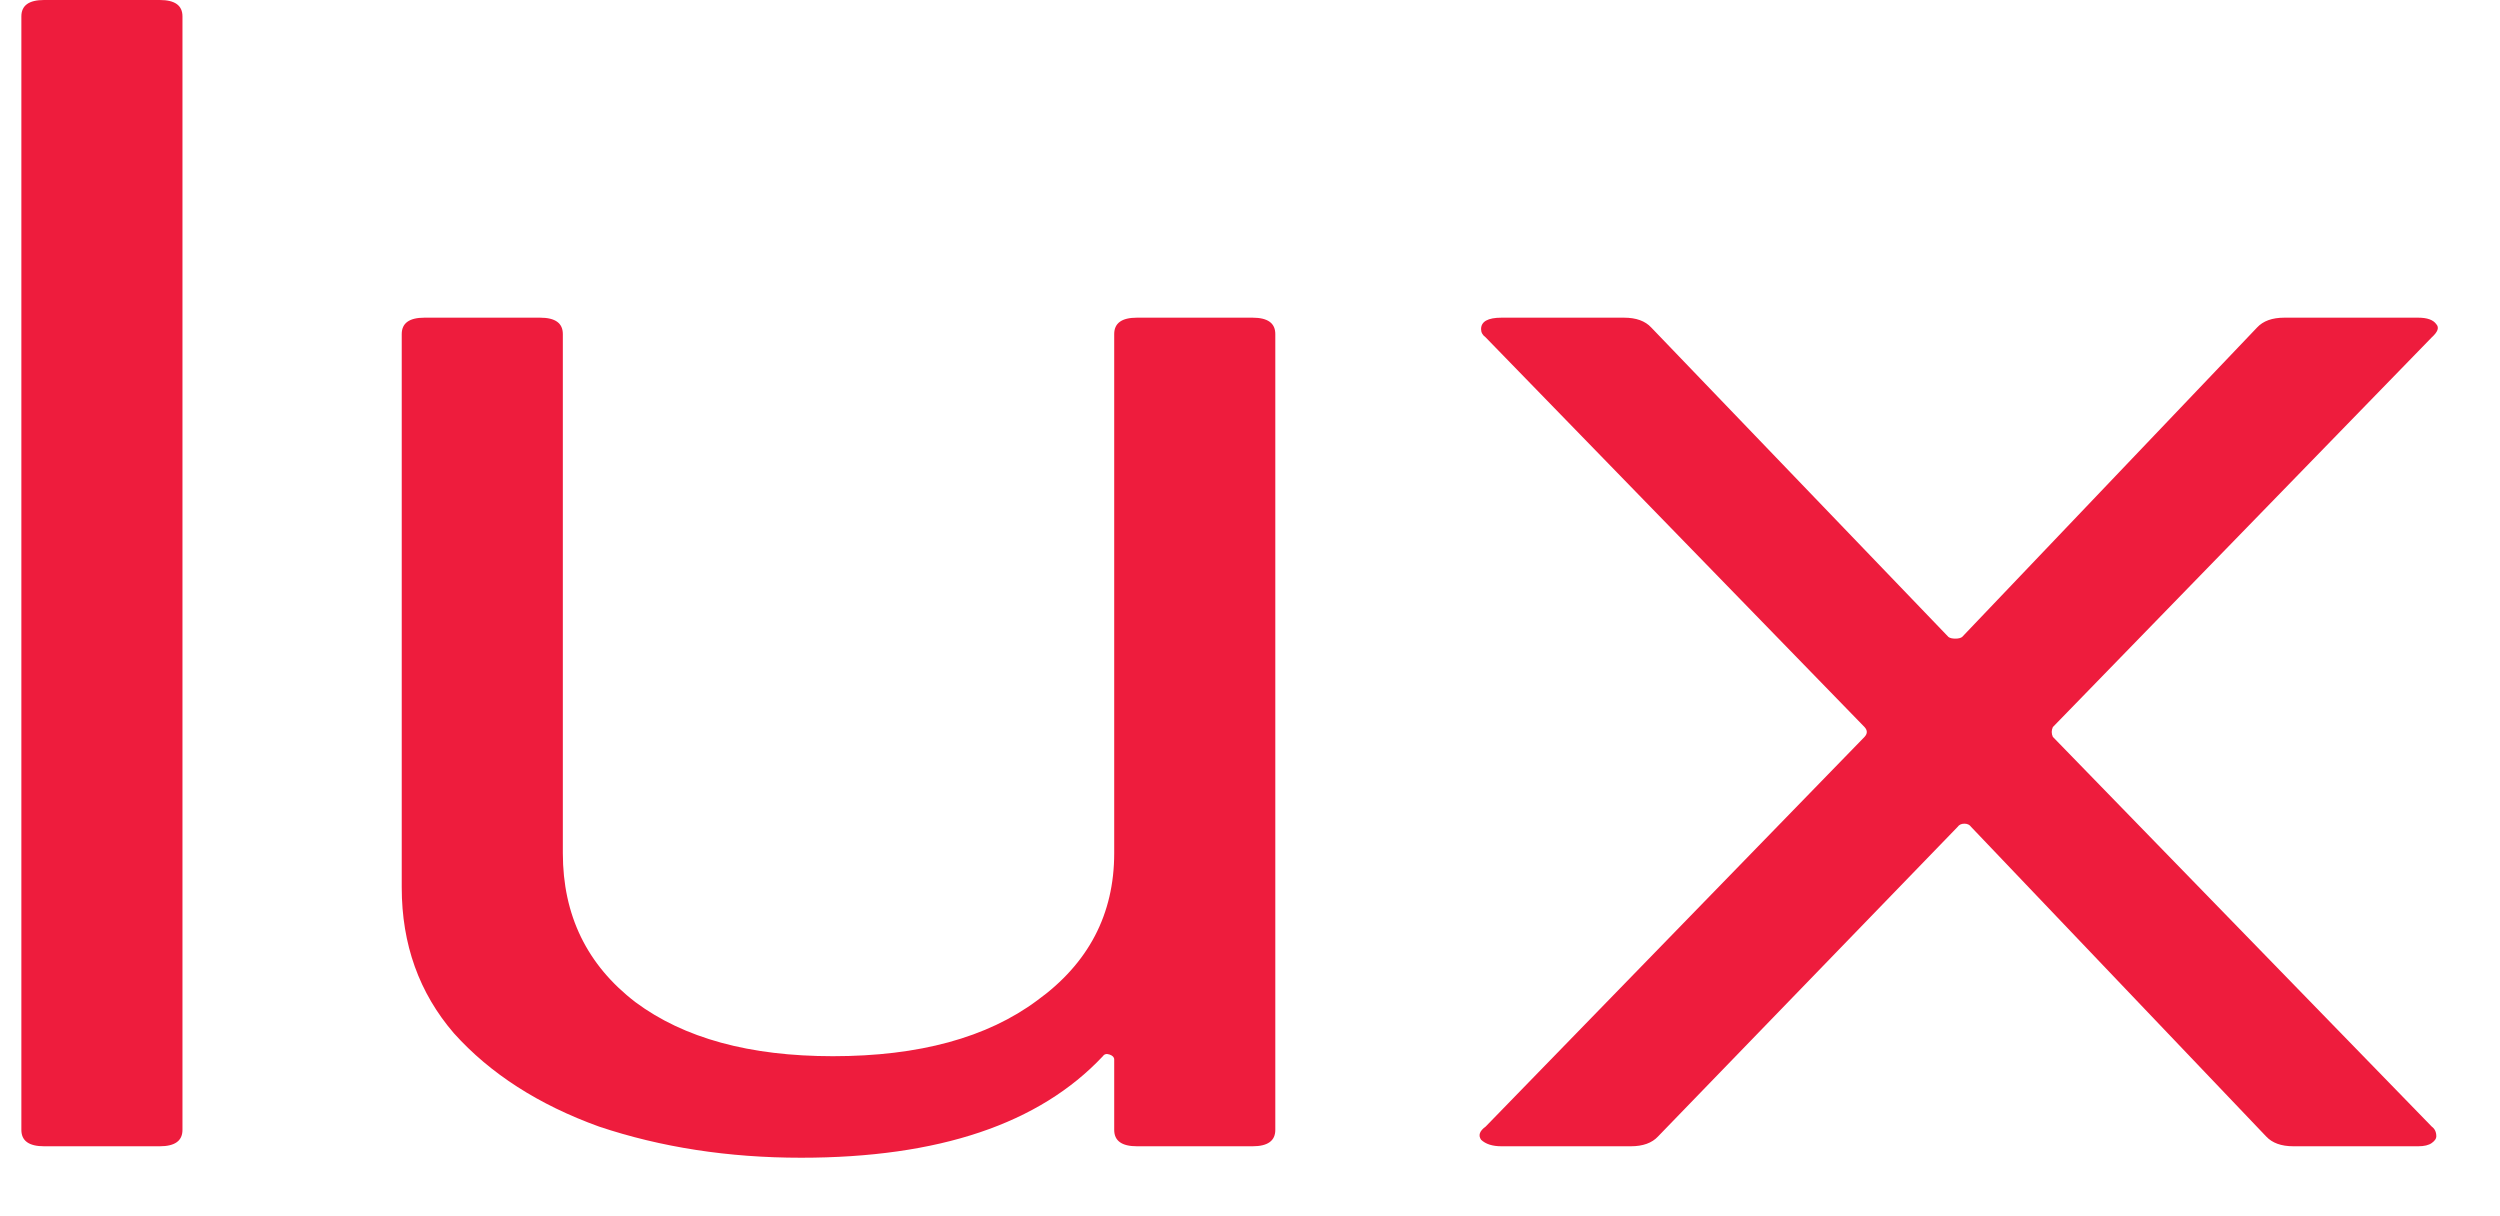
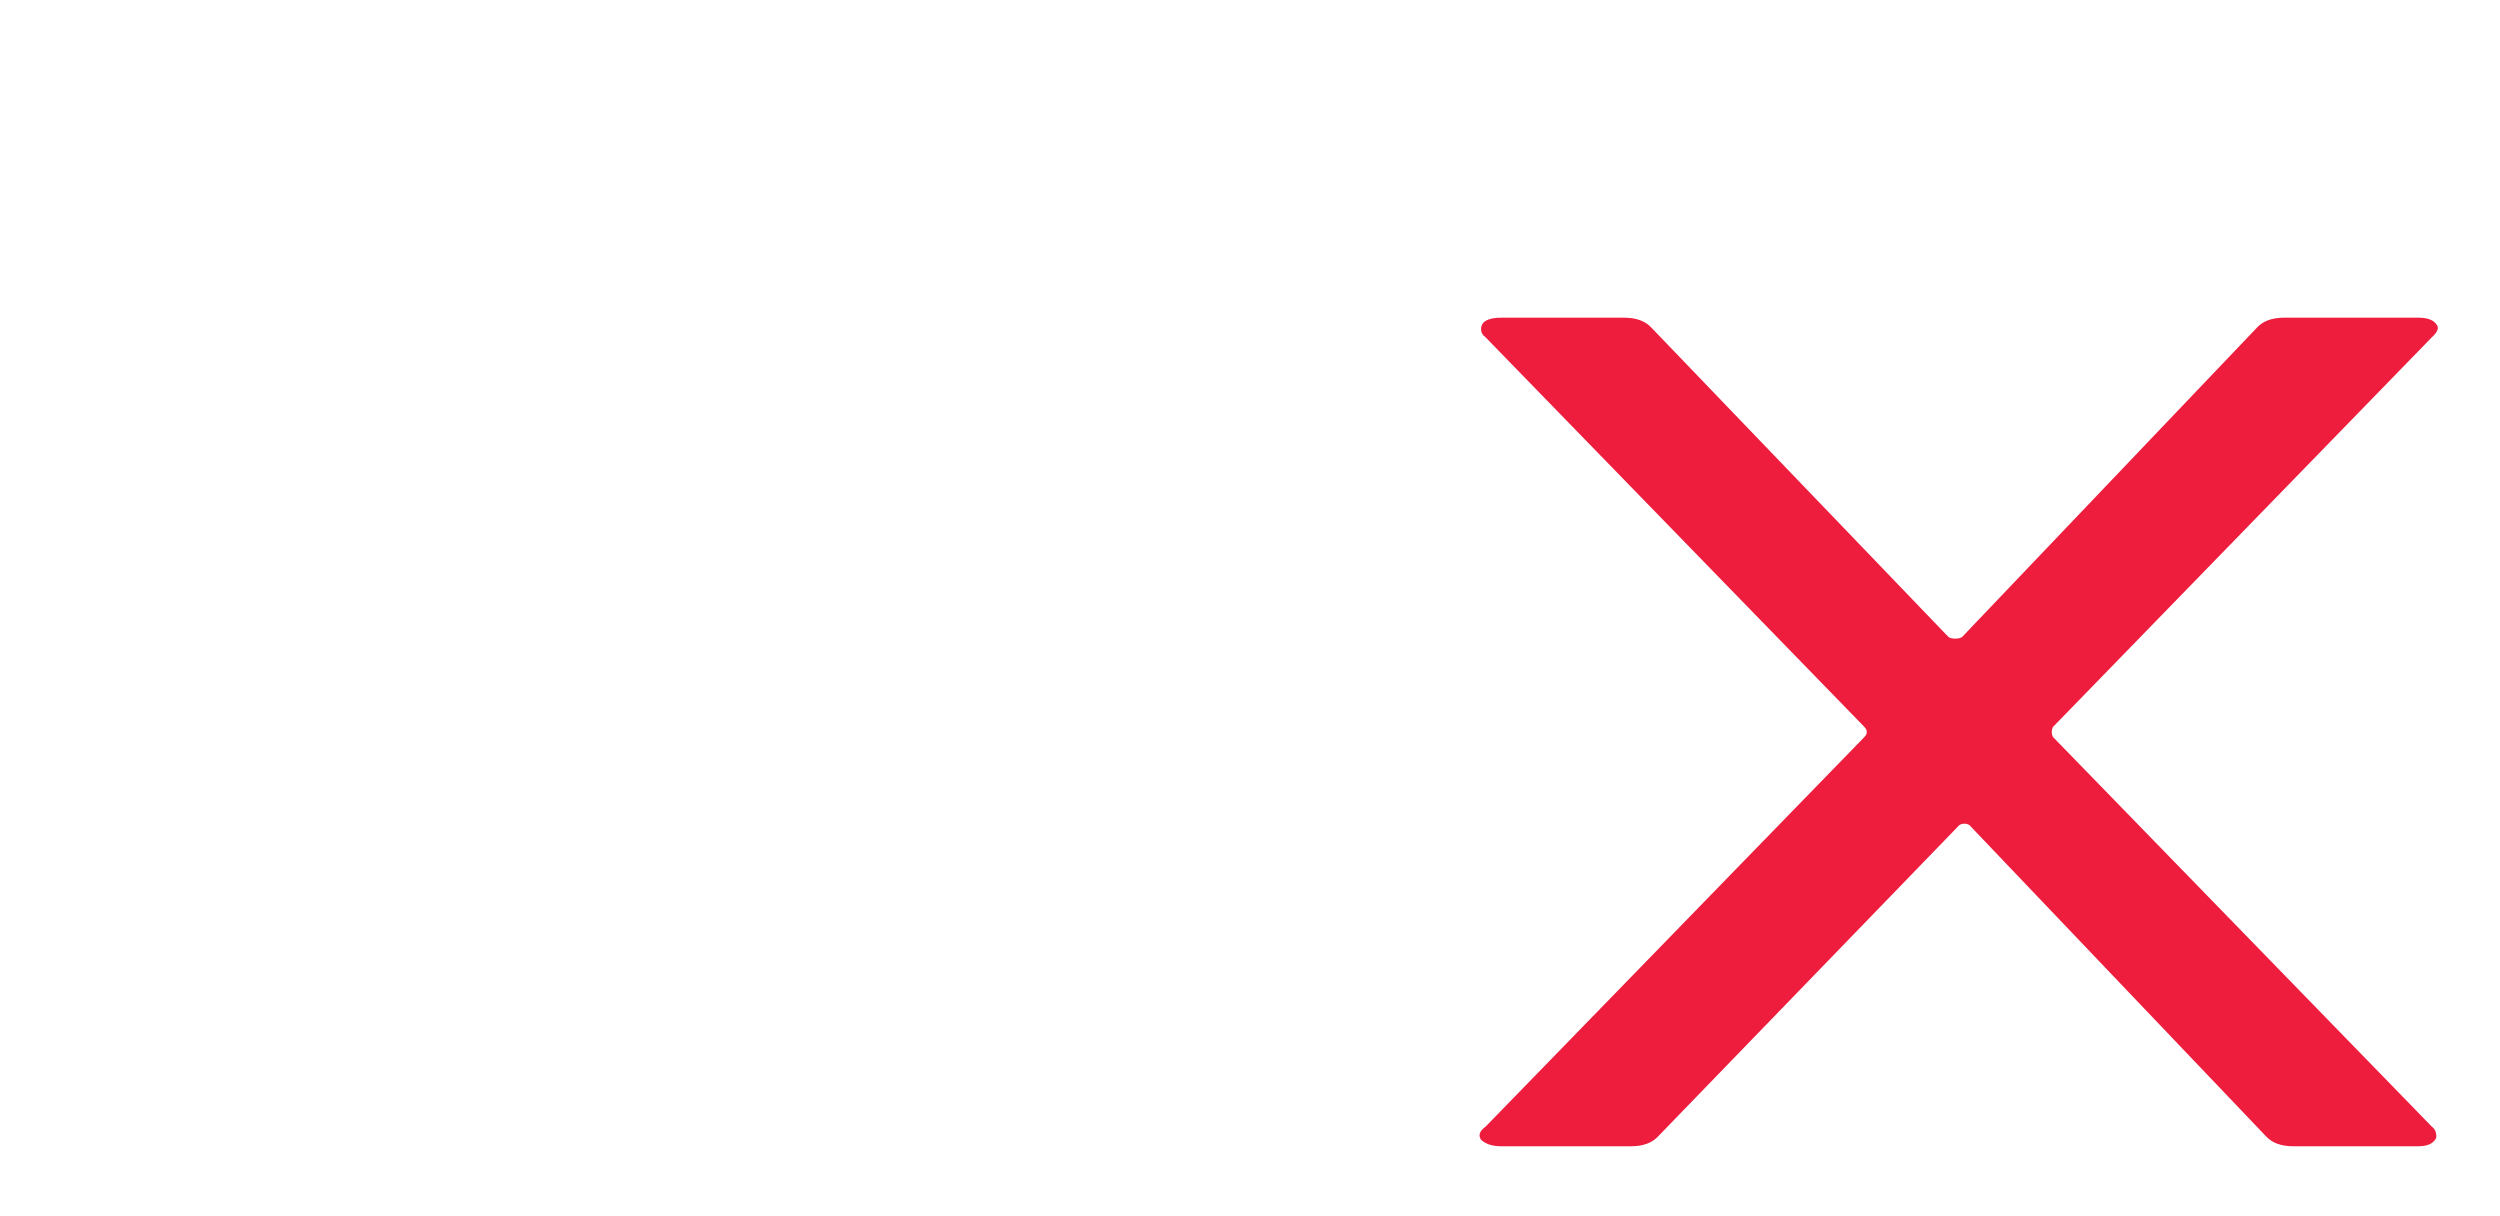
<svg xmlns="http://www.w3.org/2000/svg" width="1287" height="626" viewBox="0 0 1287 626" fill="none">
-   <path d="M22.681 590.099C14.894 590.099 11 587.289 11 581.669V8.43C11 2.81 14.894 0 22.681 0H82.253C90.041 0 93.934 2.81 93.934 8.43V581.669C93.934 587.289 90.041 590.099 82.253 590.099H22.681Z" fill="#EE1C3D" />
-   <path d="M573.594 171.972C573.594 166.352 577.487 163.542 585.274 163.542H644.846C652.634 163.542 656.527 166.352 656.527 171.972V581.669C656.527 587.289 652.634 590.099 644.846 590.099H585.274C577.487 590.099 573.594 587.289 573.594 581.669V545.42C573.594 544.296 572.815 543.453 571.258 542.891C569.7 542.329 568.531 542.61 567.753 543.734C535.046 578.578 483.261 596 412.397 596C375.018 596 340.364 590.661 308.437 579.983C277.288 568.743 252.368 552.726 233.679 531.932C215.768 511.138 206.813 486.129 206.813 456.905V171.972C206.813 166.352 210.707 163.542 218.494 163.542H278.066C285.854 163.542 289.747 166.352 289.747 171.972V439.202C289.747 471.236 302.207 496.807 327.126 515.915C352.045 534.461 385.92 543.734 428.75 543.734C473.137 543.734 508.18 534.18 533.878 515.072C560.355 495.964 573.594 470.674 573.594 439.202V171.972Z" fill="#EE1C3D" />
  <path d="M772.968 590.099C768.296 590.099 764.792 588.975 762.455 586.727C760.898 584.479 761.677 582.231 764.792 579.983L959.863 379.349C961.42 377.663 961.42 375.977 959.863 374.291L764.792 173.658C763.234 172.534 762.455 171.129 762.455 169.443C762.455 165.509 765.96 163.542 772.968 163.542H836.045C842.275 163.542 846.947 165.228 850.062 168.6L1003.08 327.926C1003.86 328.488 1005.03 328.769 1006.59 328.769C1008.14 328.769 1009.31 328.488 1010.09 327.926L1161.94 168.6C1165.06 165.228 1169.73 163.542 1175.96 163.542H1244.88C1249.55 163.542 1252.66 164.666 1254.22 166.914C1255.78 168.6 1255 170.848 1251.88 173.658L1056.81 374.291C1056.04 375.977 1056.04 377.663 1056.81 379.349L1251.88 579.983C1253.44 581.107 1254.22 582.793 1254.22 585.041C1254.22 586.165 1253.44 587.289 1251.88 588.413C1250.33 589.537 1247.99 590.099 1244.88 590.099H1180.63C1174.4 590.099 1169.73 588.413 1166.61 585.041L1014.76 425.714C1013.98 424.59 1012.82 424.028 1011.26 424.028C1009.7 424.028 1008.53 424.59 1007.75 425.714L853.566 585.041C850.452 588.413 845.779 590.099 839.549 590.099H772.968Z" fill="#EE1C3D" />
</svg>